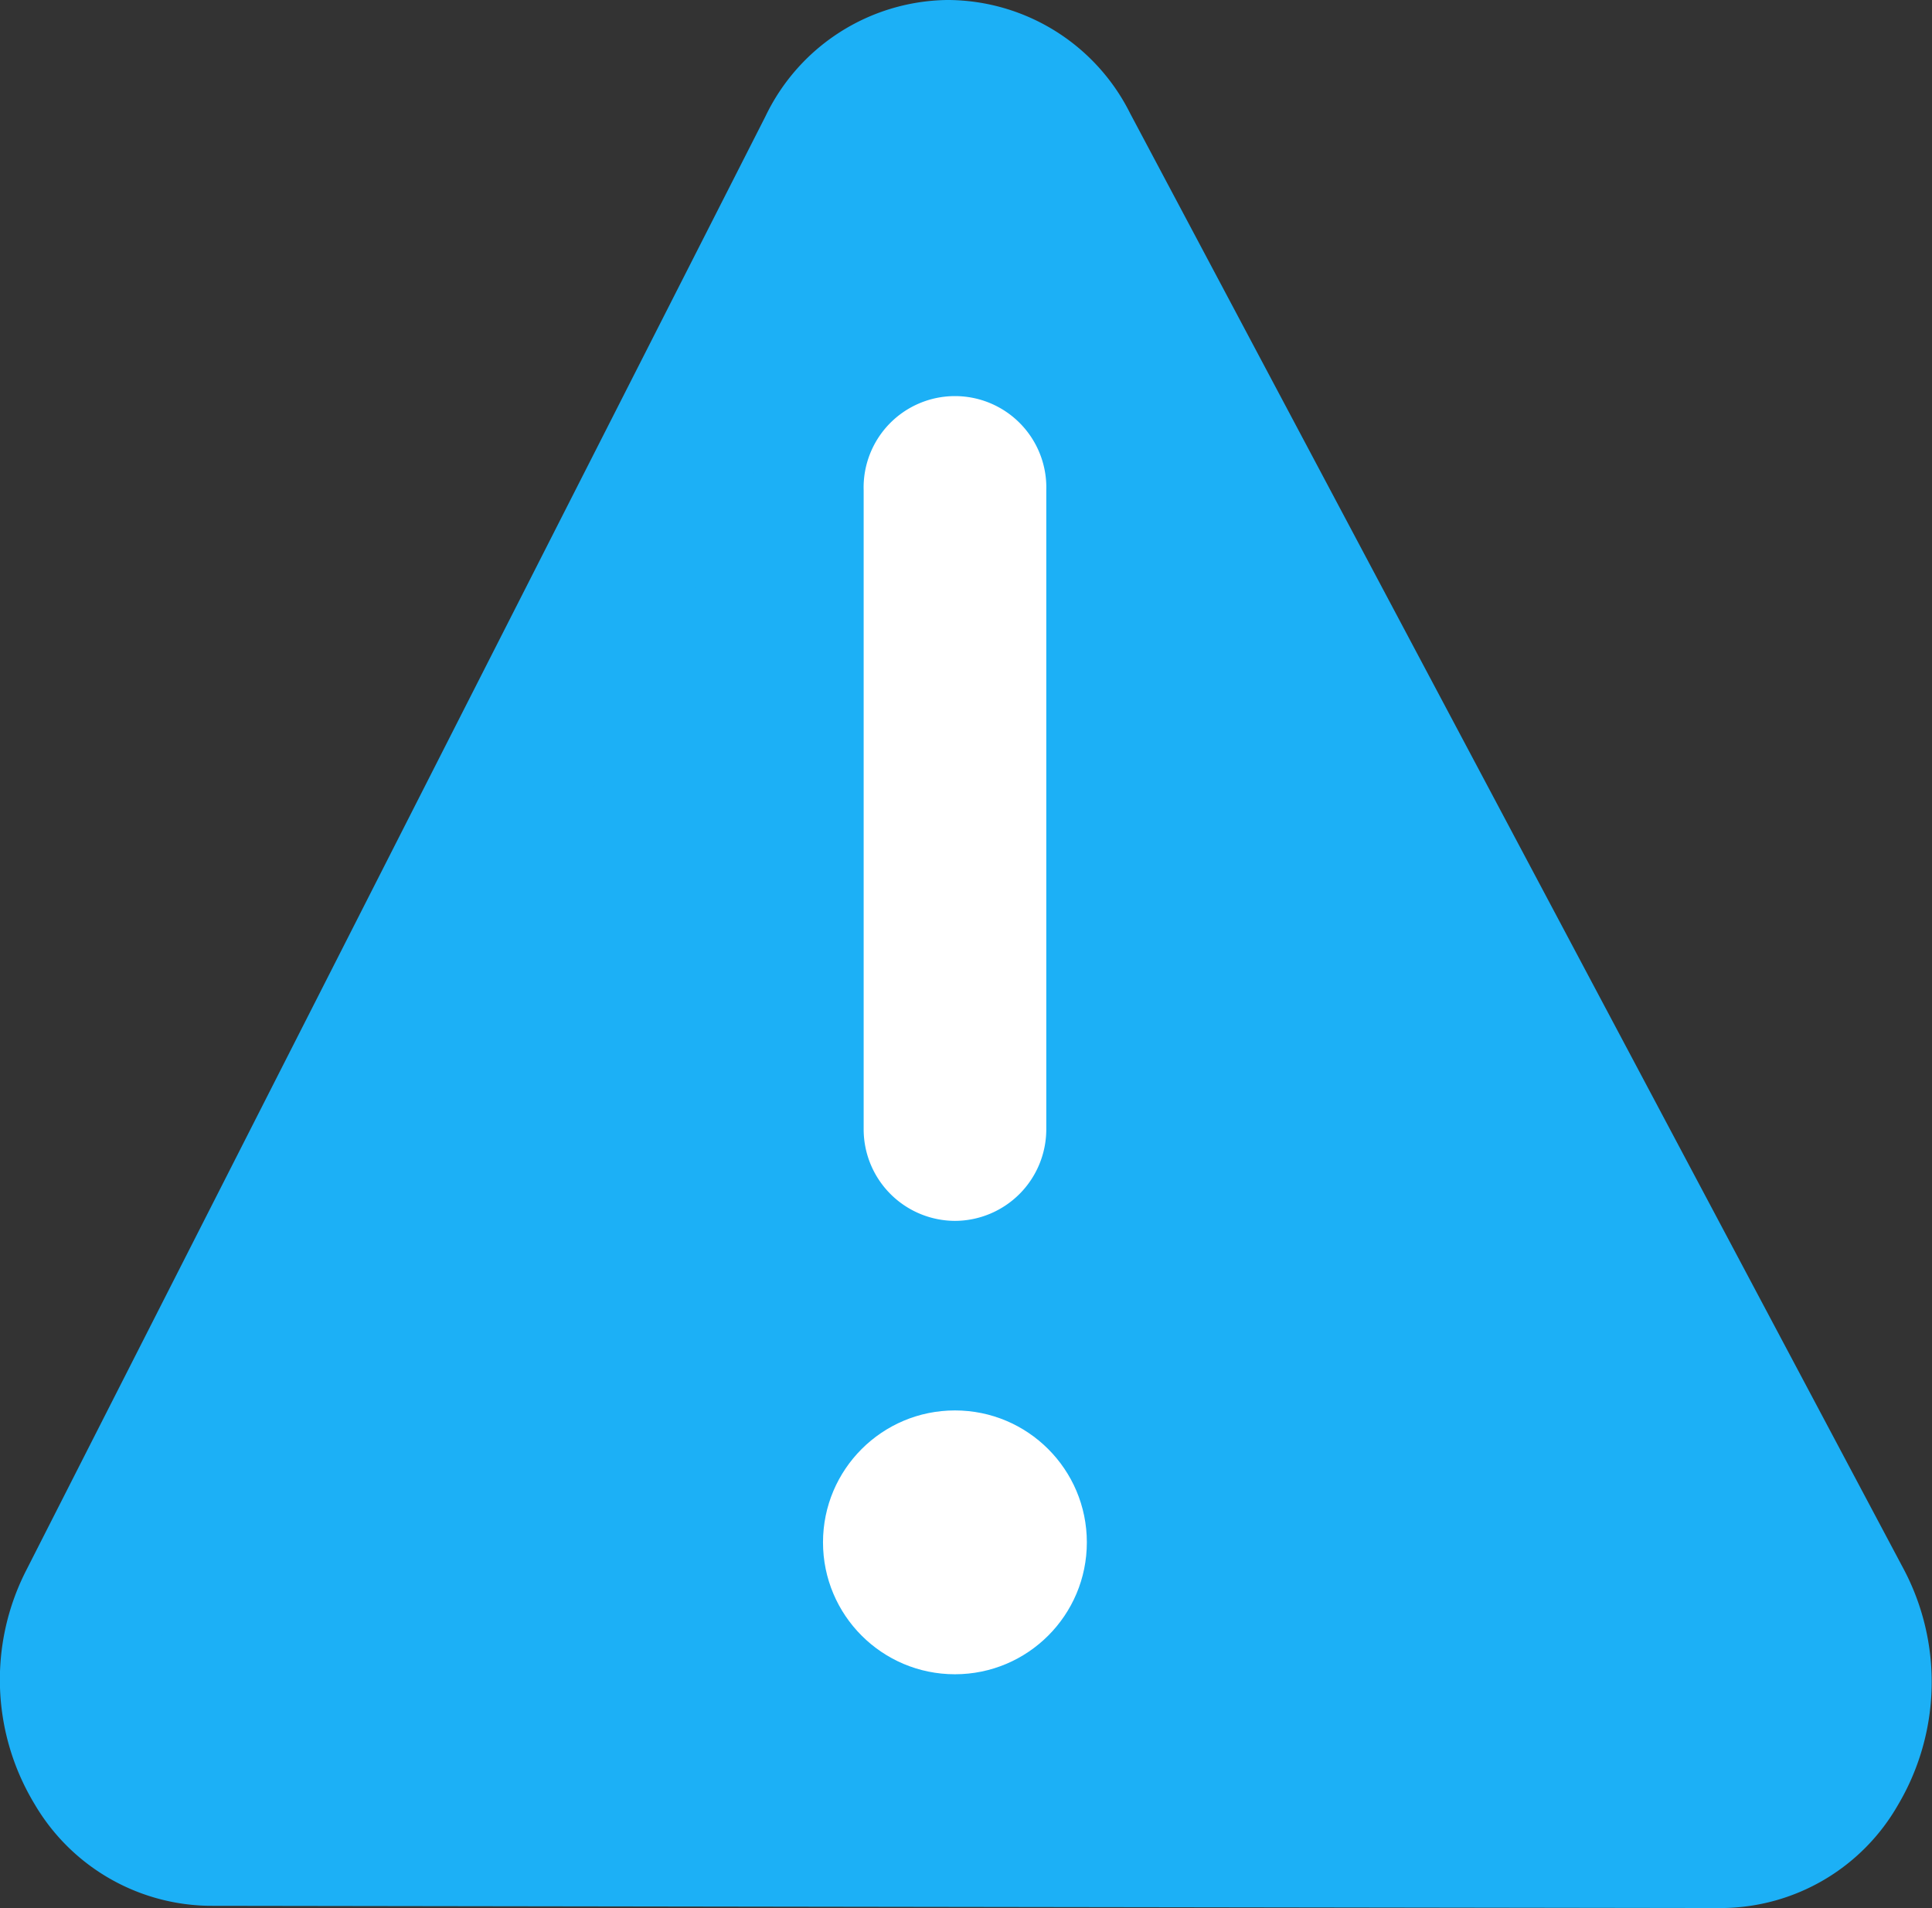
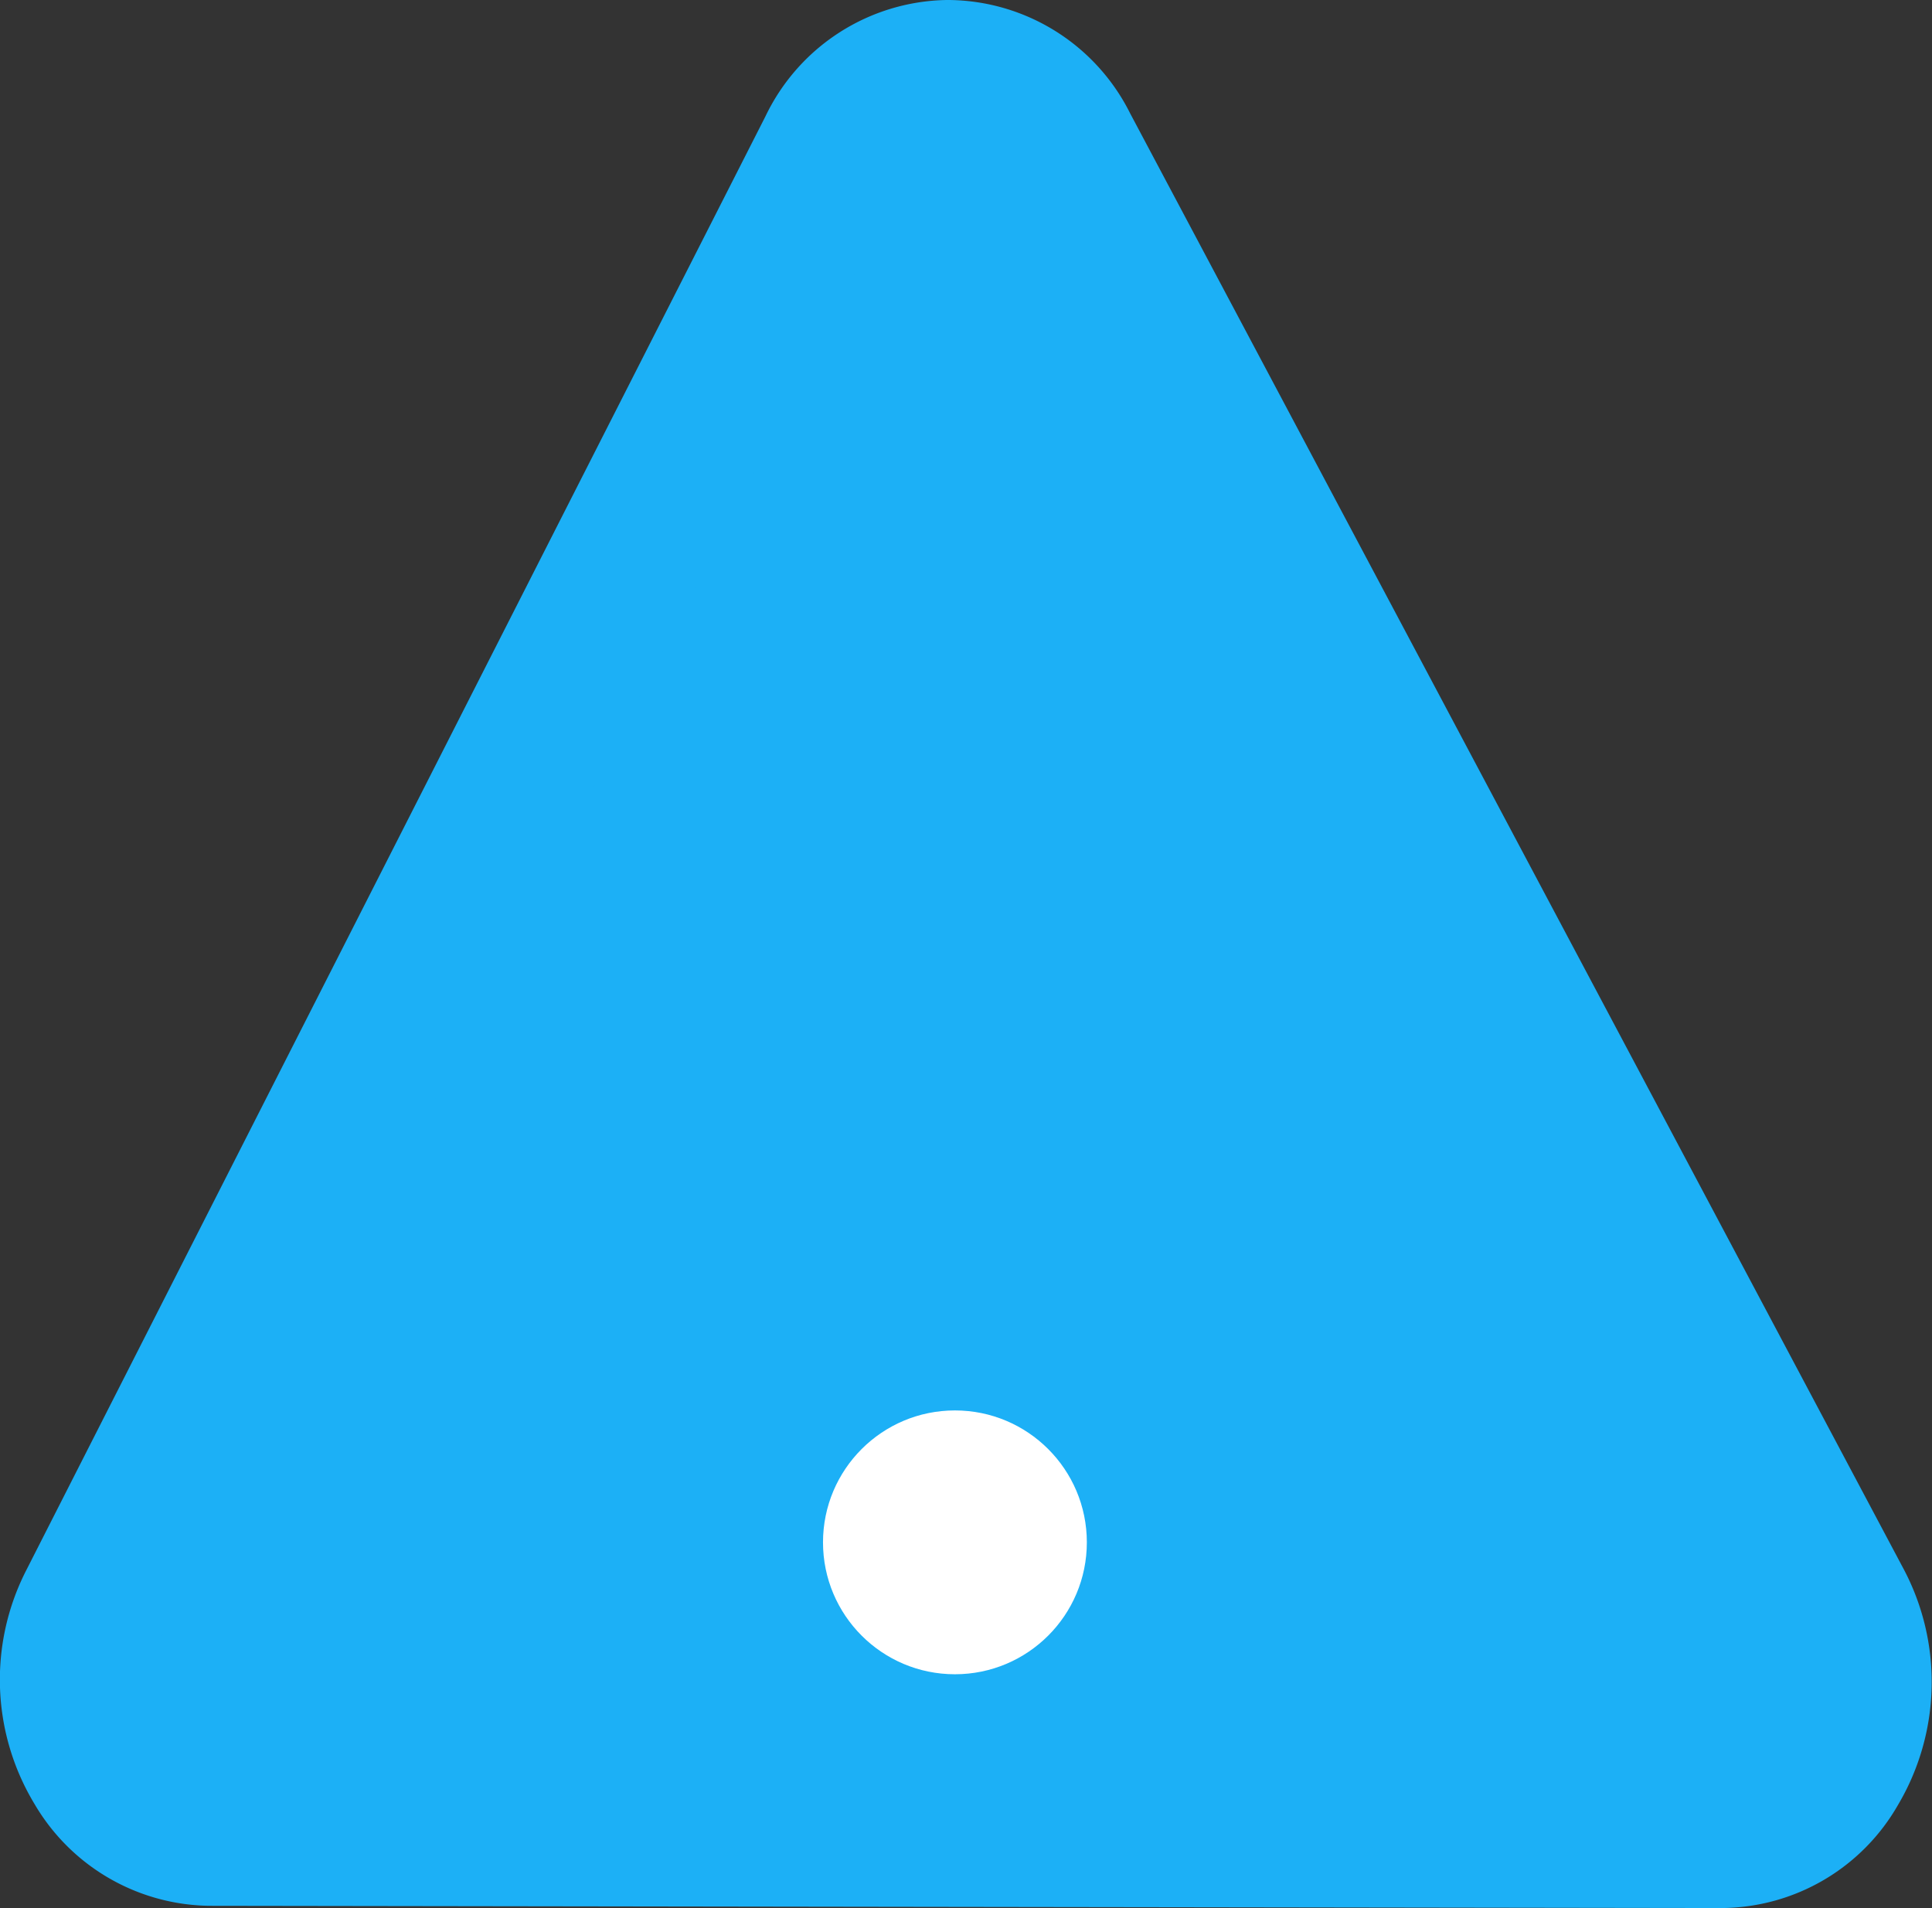
<svg xmlns="http://www.w3.org/2000/svg" width="21.719" height="21.45" viewBox="0 0 21.719 21.45">
  <rect x="0" y="0" width="21.719" height="21.45" fill="#333333" stroke="none" />
  <g transform="translate(-1349.83 -868)">
    <path d="M14001.172-218.25c-.229.229-9.547,18.637-9.547,18.637l1.43,1.315h17.951l.971-1.944-9.547-18.008Z" transform="translate(-12641.067 1086.936)" fill="#1cb0f6" />
    <g transform="translate(1349.83 868)">
      <path d="M49.98,45.385A.646.646,0,0,0,49.433,45h0a.637.637,0,0,0-.542.394L40.571,61.75a.993.993,0,0,0,.038.965.629.629,0,0,0,.517.335l17.021.025a.615.615,0,0,0,.512-.334,1.008,1.008,0,0,0,.021-.982Zm-1.321,4.526a.847.847,0,0,1,1.694,0v5.928a.847.847,0,0,1-1.694,0Zm.847,10.979a1.224,1.224,0,1,1,1.224-1.224A1.222,1.222,0,0,1,49.505,60.891Z" transform="translate(-38.77 -43.323)" fill="none" />
-       <path d="M235.027,150.239a1.03,1.03,0,0,0,1.027-1.027v-7.186a1.027,1.027,0,1,0-2.053,0v7.186A1.03,1.03,0,0,0,235.027,150.239Z" transform="translate(-224.292 -136.514)" fill="#fff" />
      <ellipse cx="1.483" cy="1.483" rx="1.483" ry="1.483" transform="translate(9.252 15.856)" fill="#fff" />
      <path d="M21.87,23.048l-8.7-16.373A2.3,2.3,0,0,0,11.128,5.4h-.021A2.3,2.3,0,0,0,9.07,6.708L.754,23.065a2.7,2.7,0,0,0,.1,2.617,2.311,2.311,0,0,0,1.96,1.143l17.021.025h0a2.3,2.3,0,0,0,1.965-1.156A2.713,2.713,0,0,0,21.87,23.048Zm-1.516,1.774a.615.615,0,0,1-.512.334L2.82,25.131A.626.626,0,0,1,2.3,24.8a1.006,1.006,0,0,1-.038-.965L10.586,7.47a.637.637,0,0,1,.542-.394h0a.638.638,0,0,1,.546.385l8.7,16.382A1.012,1.012,0,0,1,20.354,24.822Z" transform="translate(-0.465 -5.4)" fill="#1cb0f6" />
    </g>
  </g>
</svg>